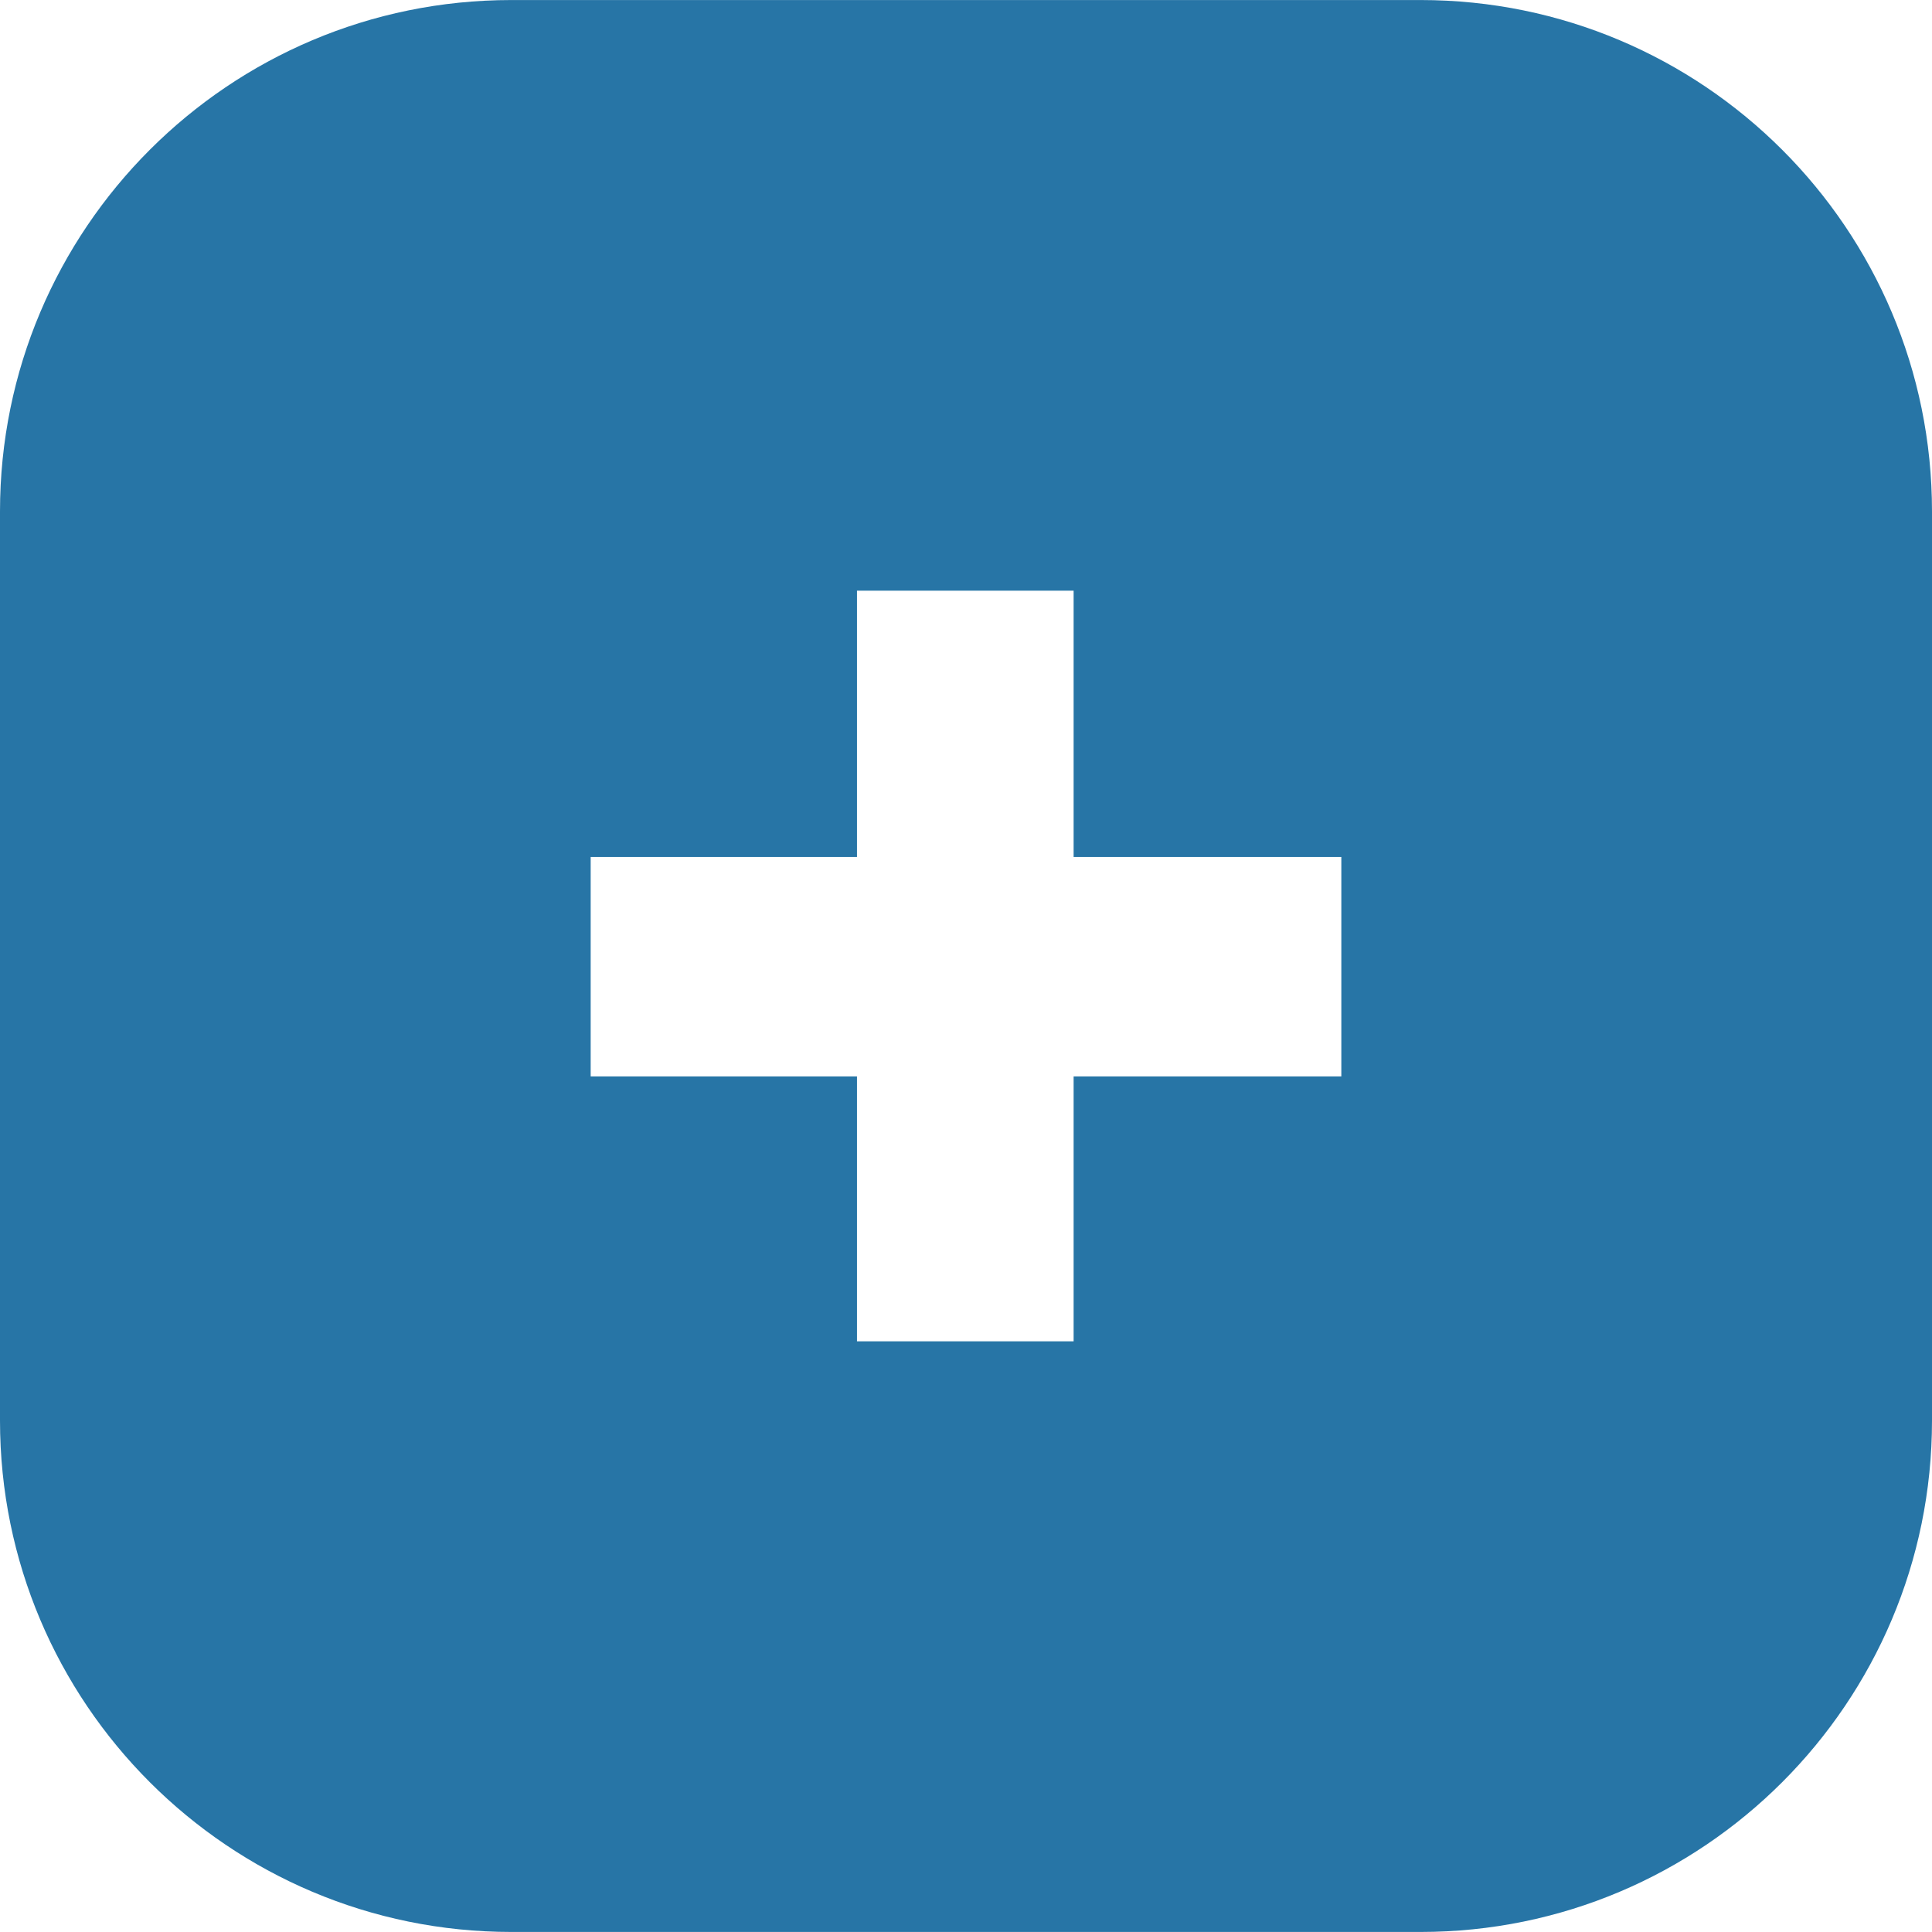
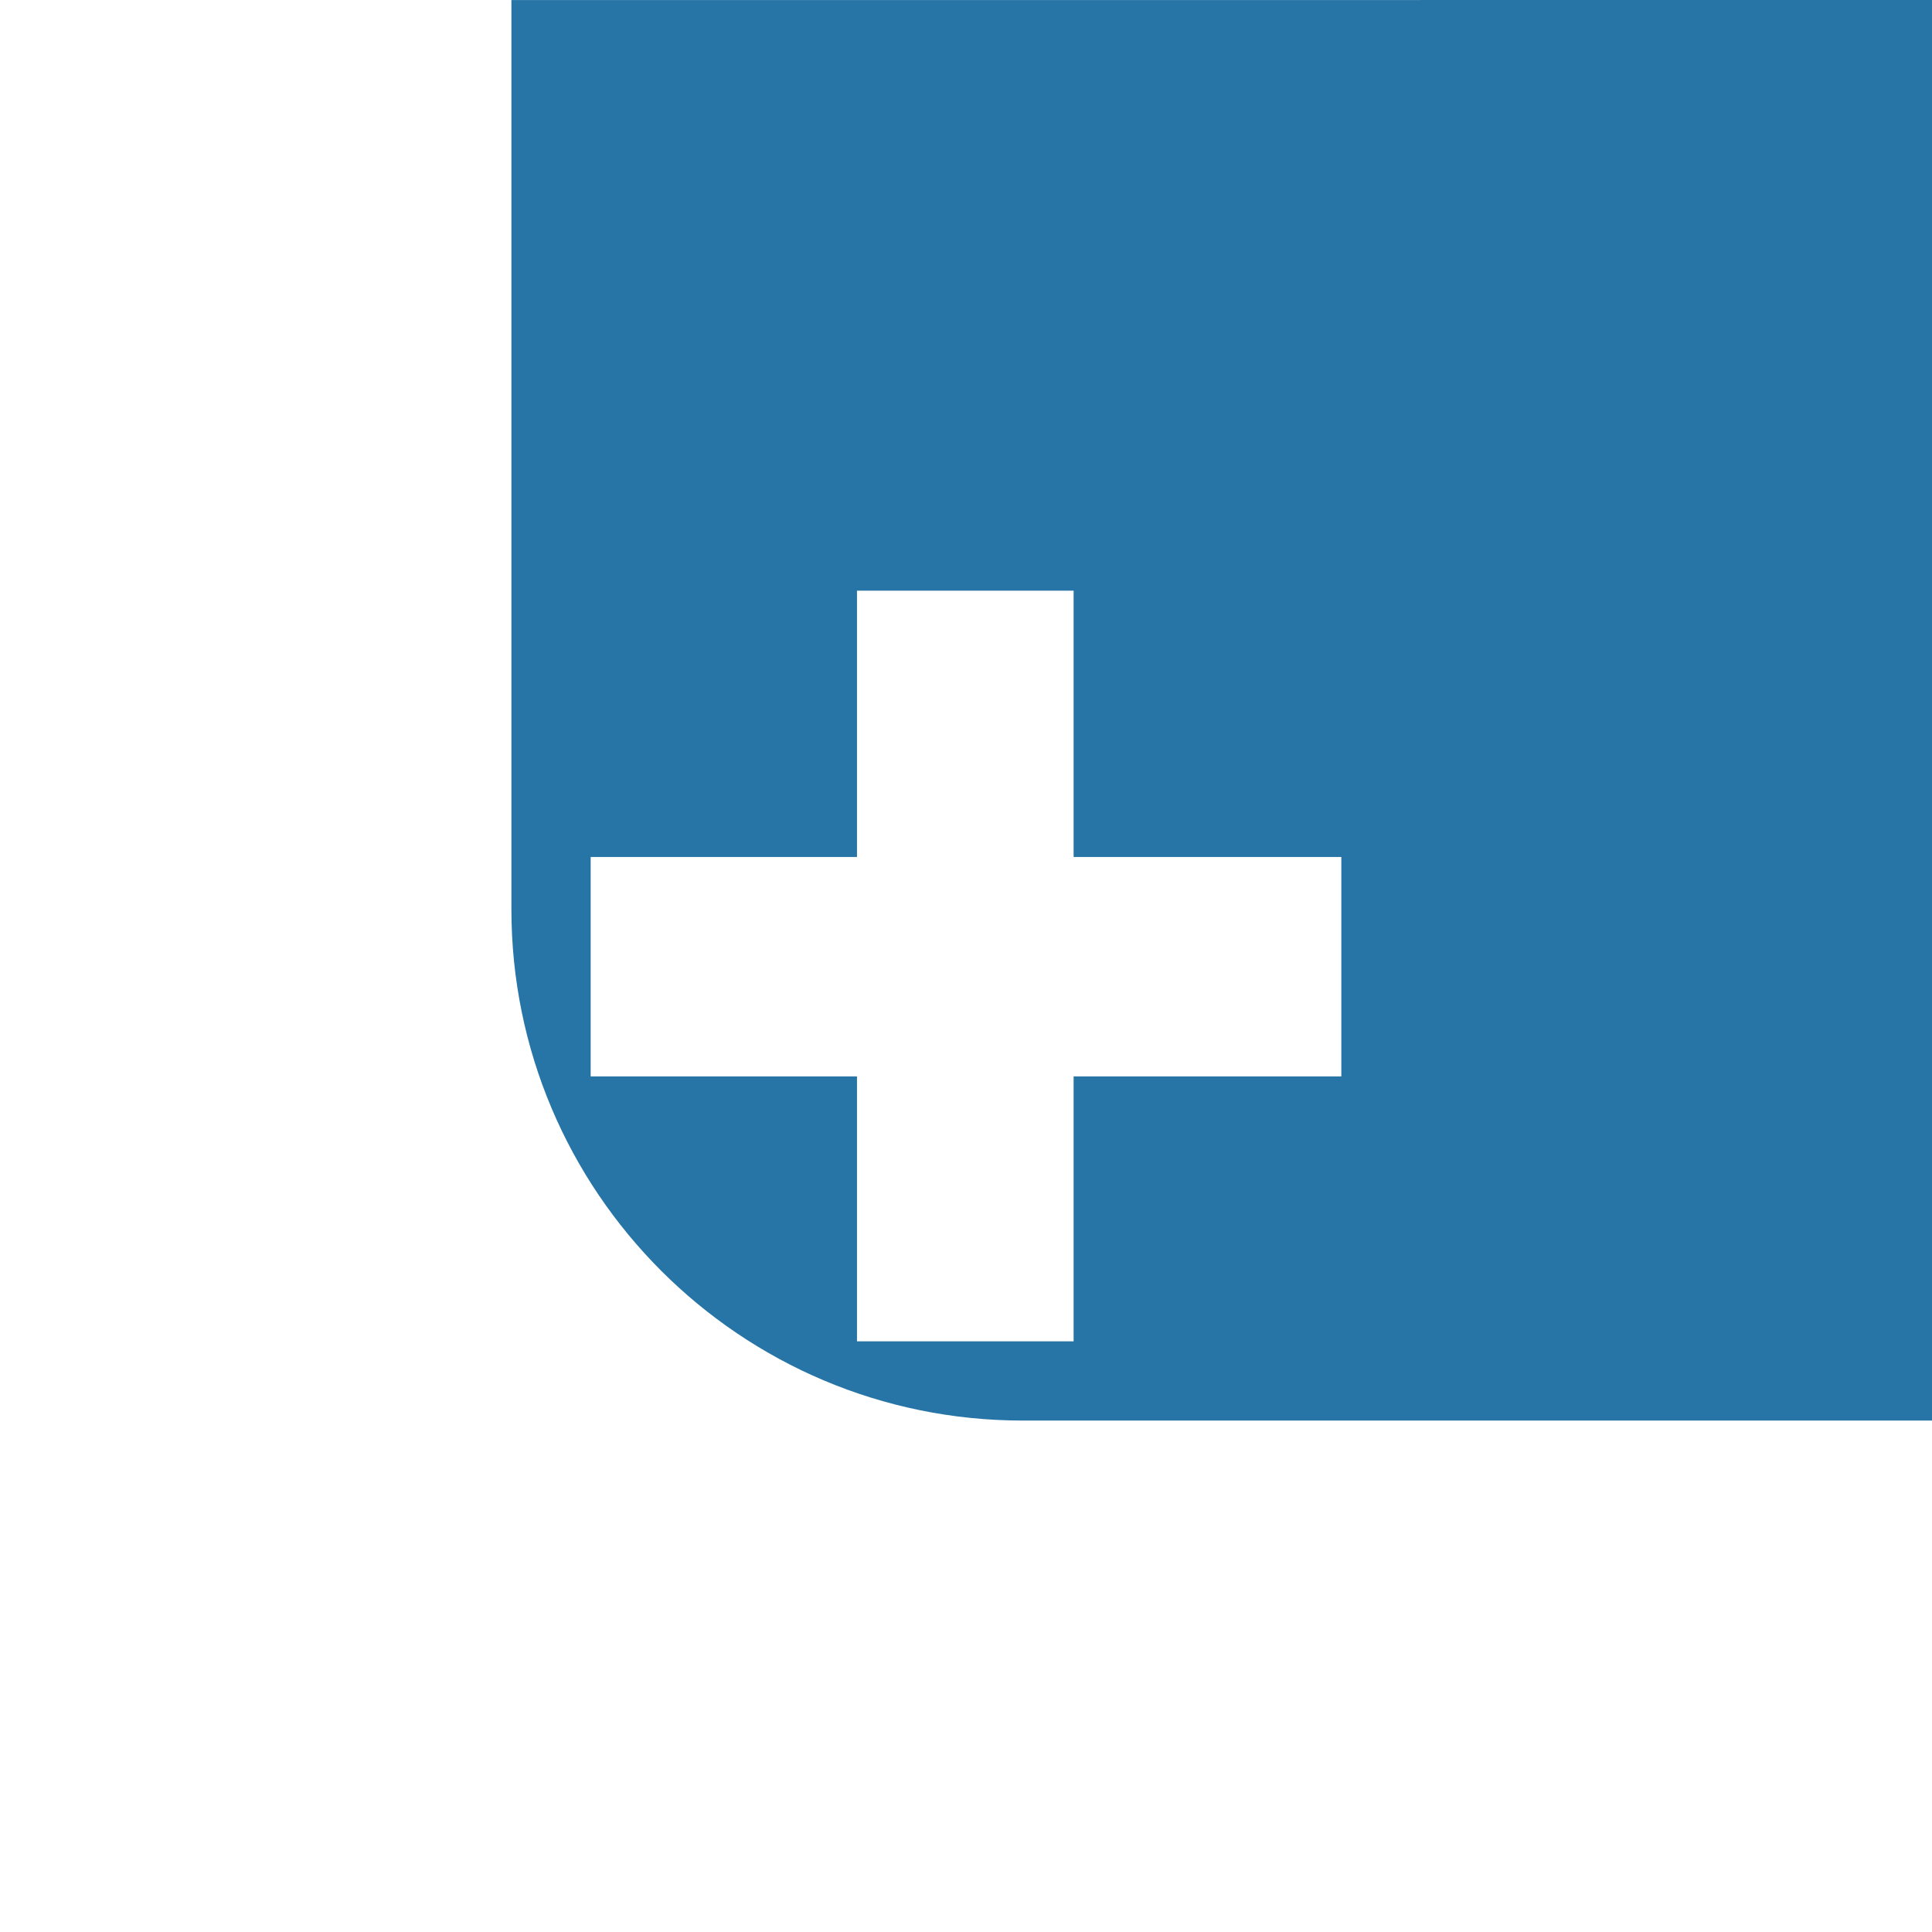
<svg xmlns="http://www.w3.org/2000/svg" id="Layer_2" viewBox="0 0 512.02 512" data-name="Layer 2" width="300" height="300">
  <g width="100%" height="100%" transform="matrix(1,0,0,1,0,0)">
    <g id="Layer_1-2" data-name="Layer 1">
      <g id="Plus">
-         <path d="m376.49 0h-240.96c-74.85 0-135.53 60.68-135.53 135.53v240.94c0 74.85 60.68 135.53 135.53 135.53h240.96c74.85 0 135.53-60.68 135.53-135.53v-240.94c0-74.85-60.68-135.53-135.53-135.53zm-21.01 285.26h-70.95v70.21h-57.41v-70.21h-70.58v-58.15h70.58v-70.58h57.41v70.58h70.95z" fill="#2775a6" fill-opacity="1" data-original-color="#000000ff" stroke="none" stroke-opacity="1" />
+         <path d="m376.49 0h-240.96v240.94c0 74.85 60.68 135.53 135.53 135.53h240.96c74.85 0 135.53-60.68 135.53-135.53v-240.94c0-74.85-60.68-135.53-135.53-135.53zm-21.01 285.26h-70.95v70.21h-57.41v-70.21h-70.58v-58.15h70.58v-70.58h57.41v70.58h70.95z" fill="#2775a6" fill-opacity="1" data-original-color="#000000ff" stroke="none" stroke-opacity="1" />
      </g>
    </g>
  </g>
</svg>